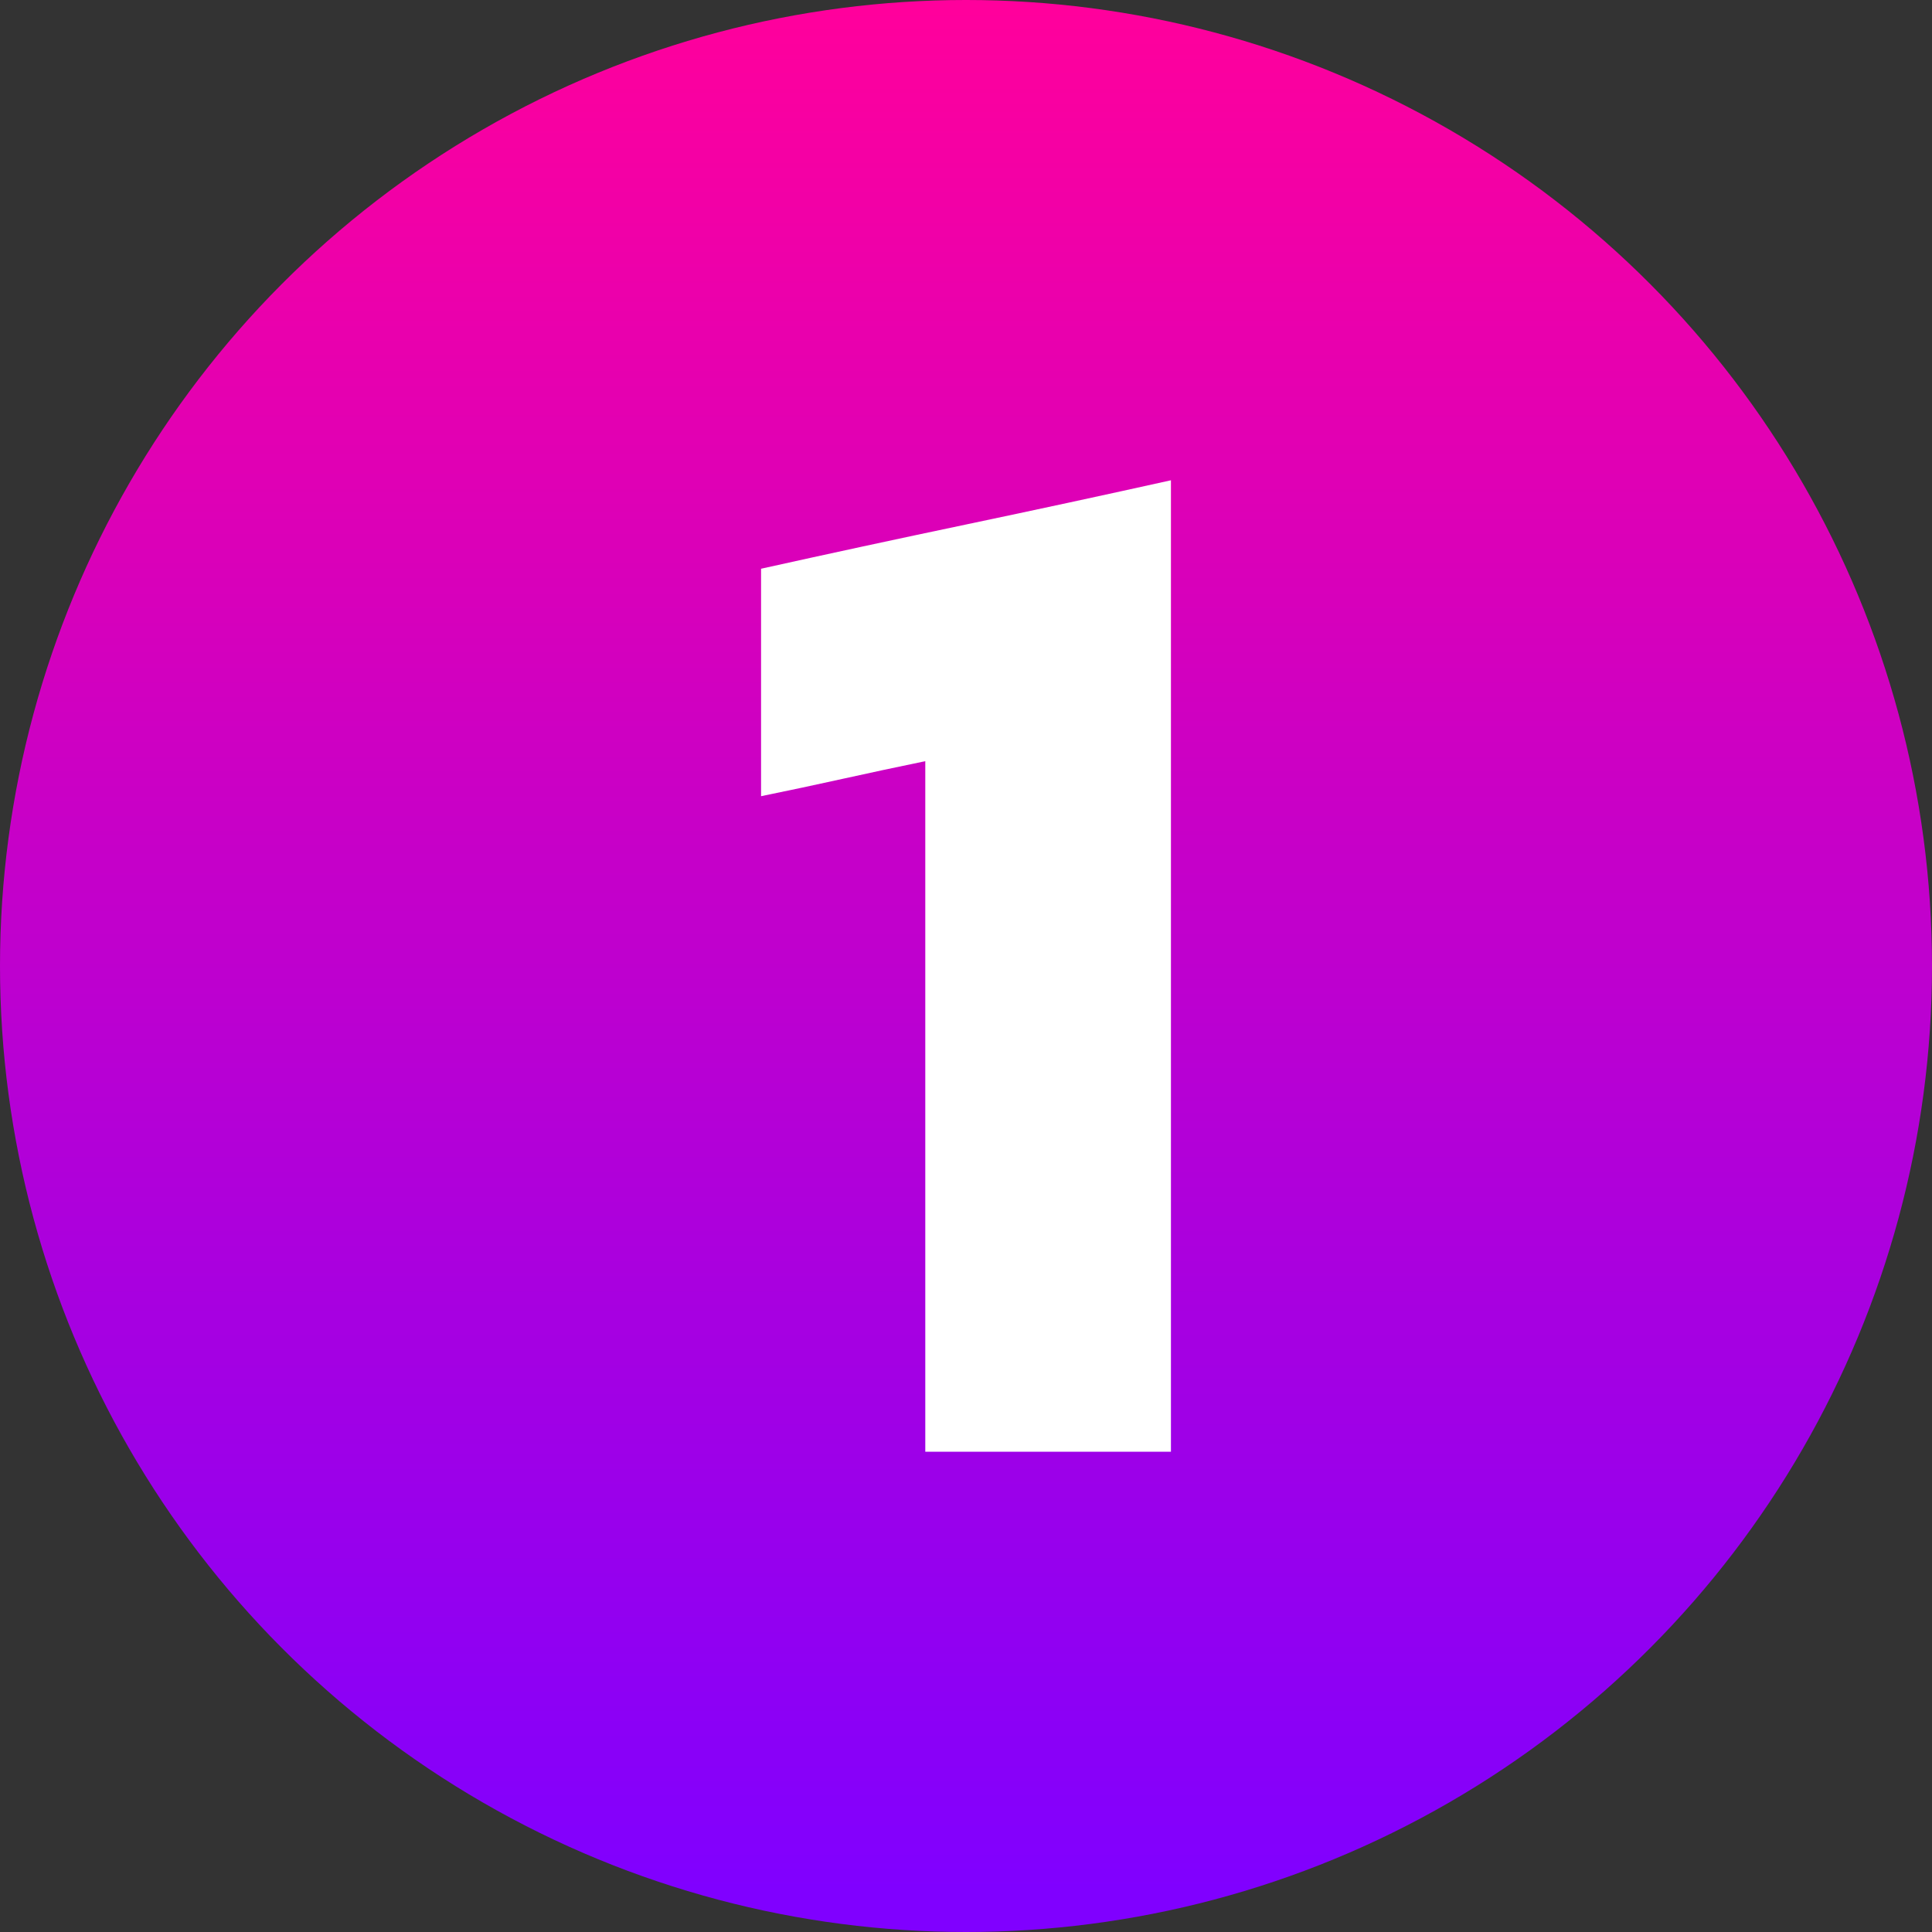
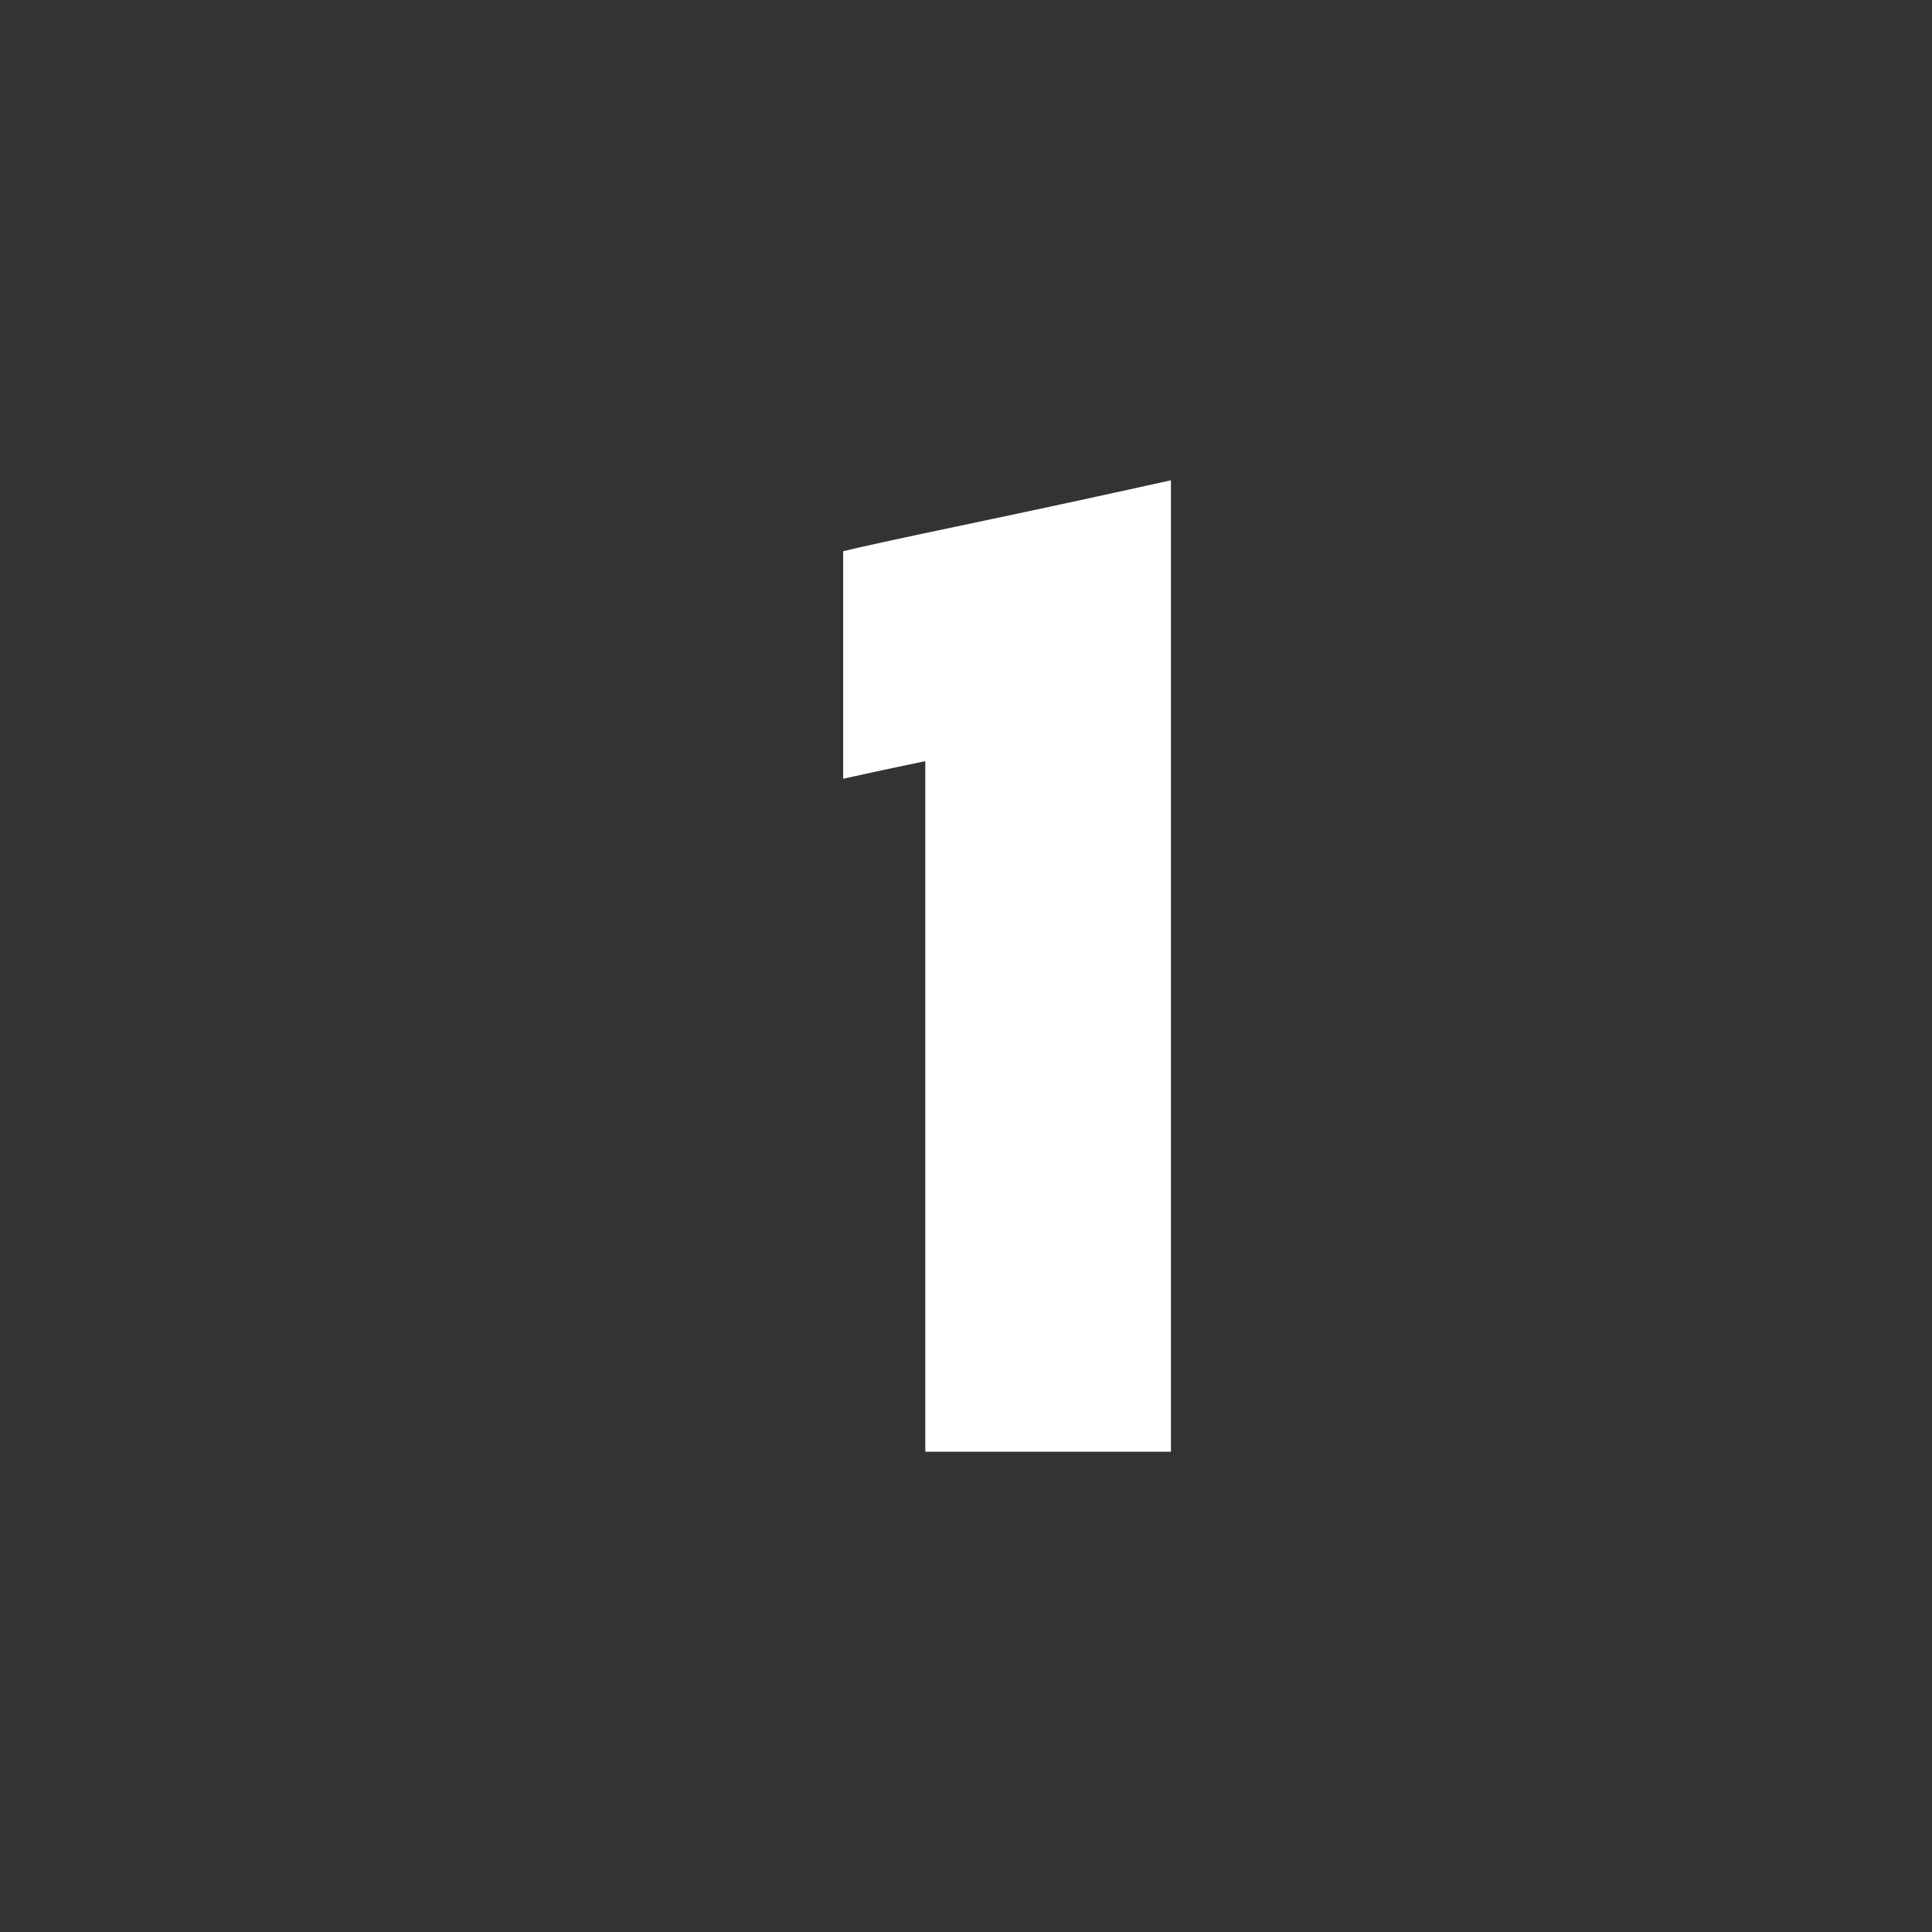
<svg xmlns="http://www.w3.org/2000/svg" version="1.1" width="512" height="512" x="0" y="0" viewBox="0 0 512 512" style="enable-background:new 0 0 512 512" xml:space="preserve" class="">
  <rect x="0" y="0" width="512" height="512" fill="#333333" stroke="none" />
  <g>
    <linearGradient id="a" x1="256" x2="256" y1="1.85" y2="501.31" gradientUnits="userSpaceOnUse">
      <stop stop-opacity="1" stop-color="#ff009c" offset="0" />
      <stop stop-opacity="1" stop-color="#8000ff" offset="1" />
    </linearGradient>
    <g data-name="Layer 2">
      <g data-name="02.number 1">
-         <circle cx="256" cy="256" r="256" fill="url(#a)" data-original="url(#a)" class="" />
-         <path fill="#ffffff" d="M310.31 127.28v257.44h-65.1v-183q-10.78 2.22-21.76 4.65T201.69 211v-60.28Q228.46 144.78 256 139t54.31-11.72z" data-original="#ffffff" class="" />
+         <path fill="#ffffff" d="M310.31 127.28v257.44h-65.1v-183q-10.78 2.22-21.76 4.65v-60.28Q228.46 144.78 256 139t54.31-11.72z" data-original="#ffffff" class="" />
      </g>
    </g>
  </g>
</svg>